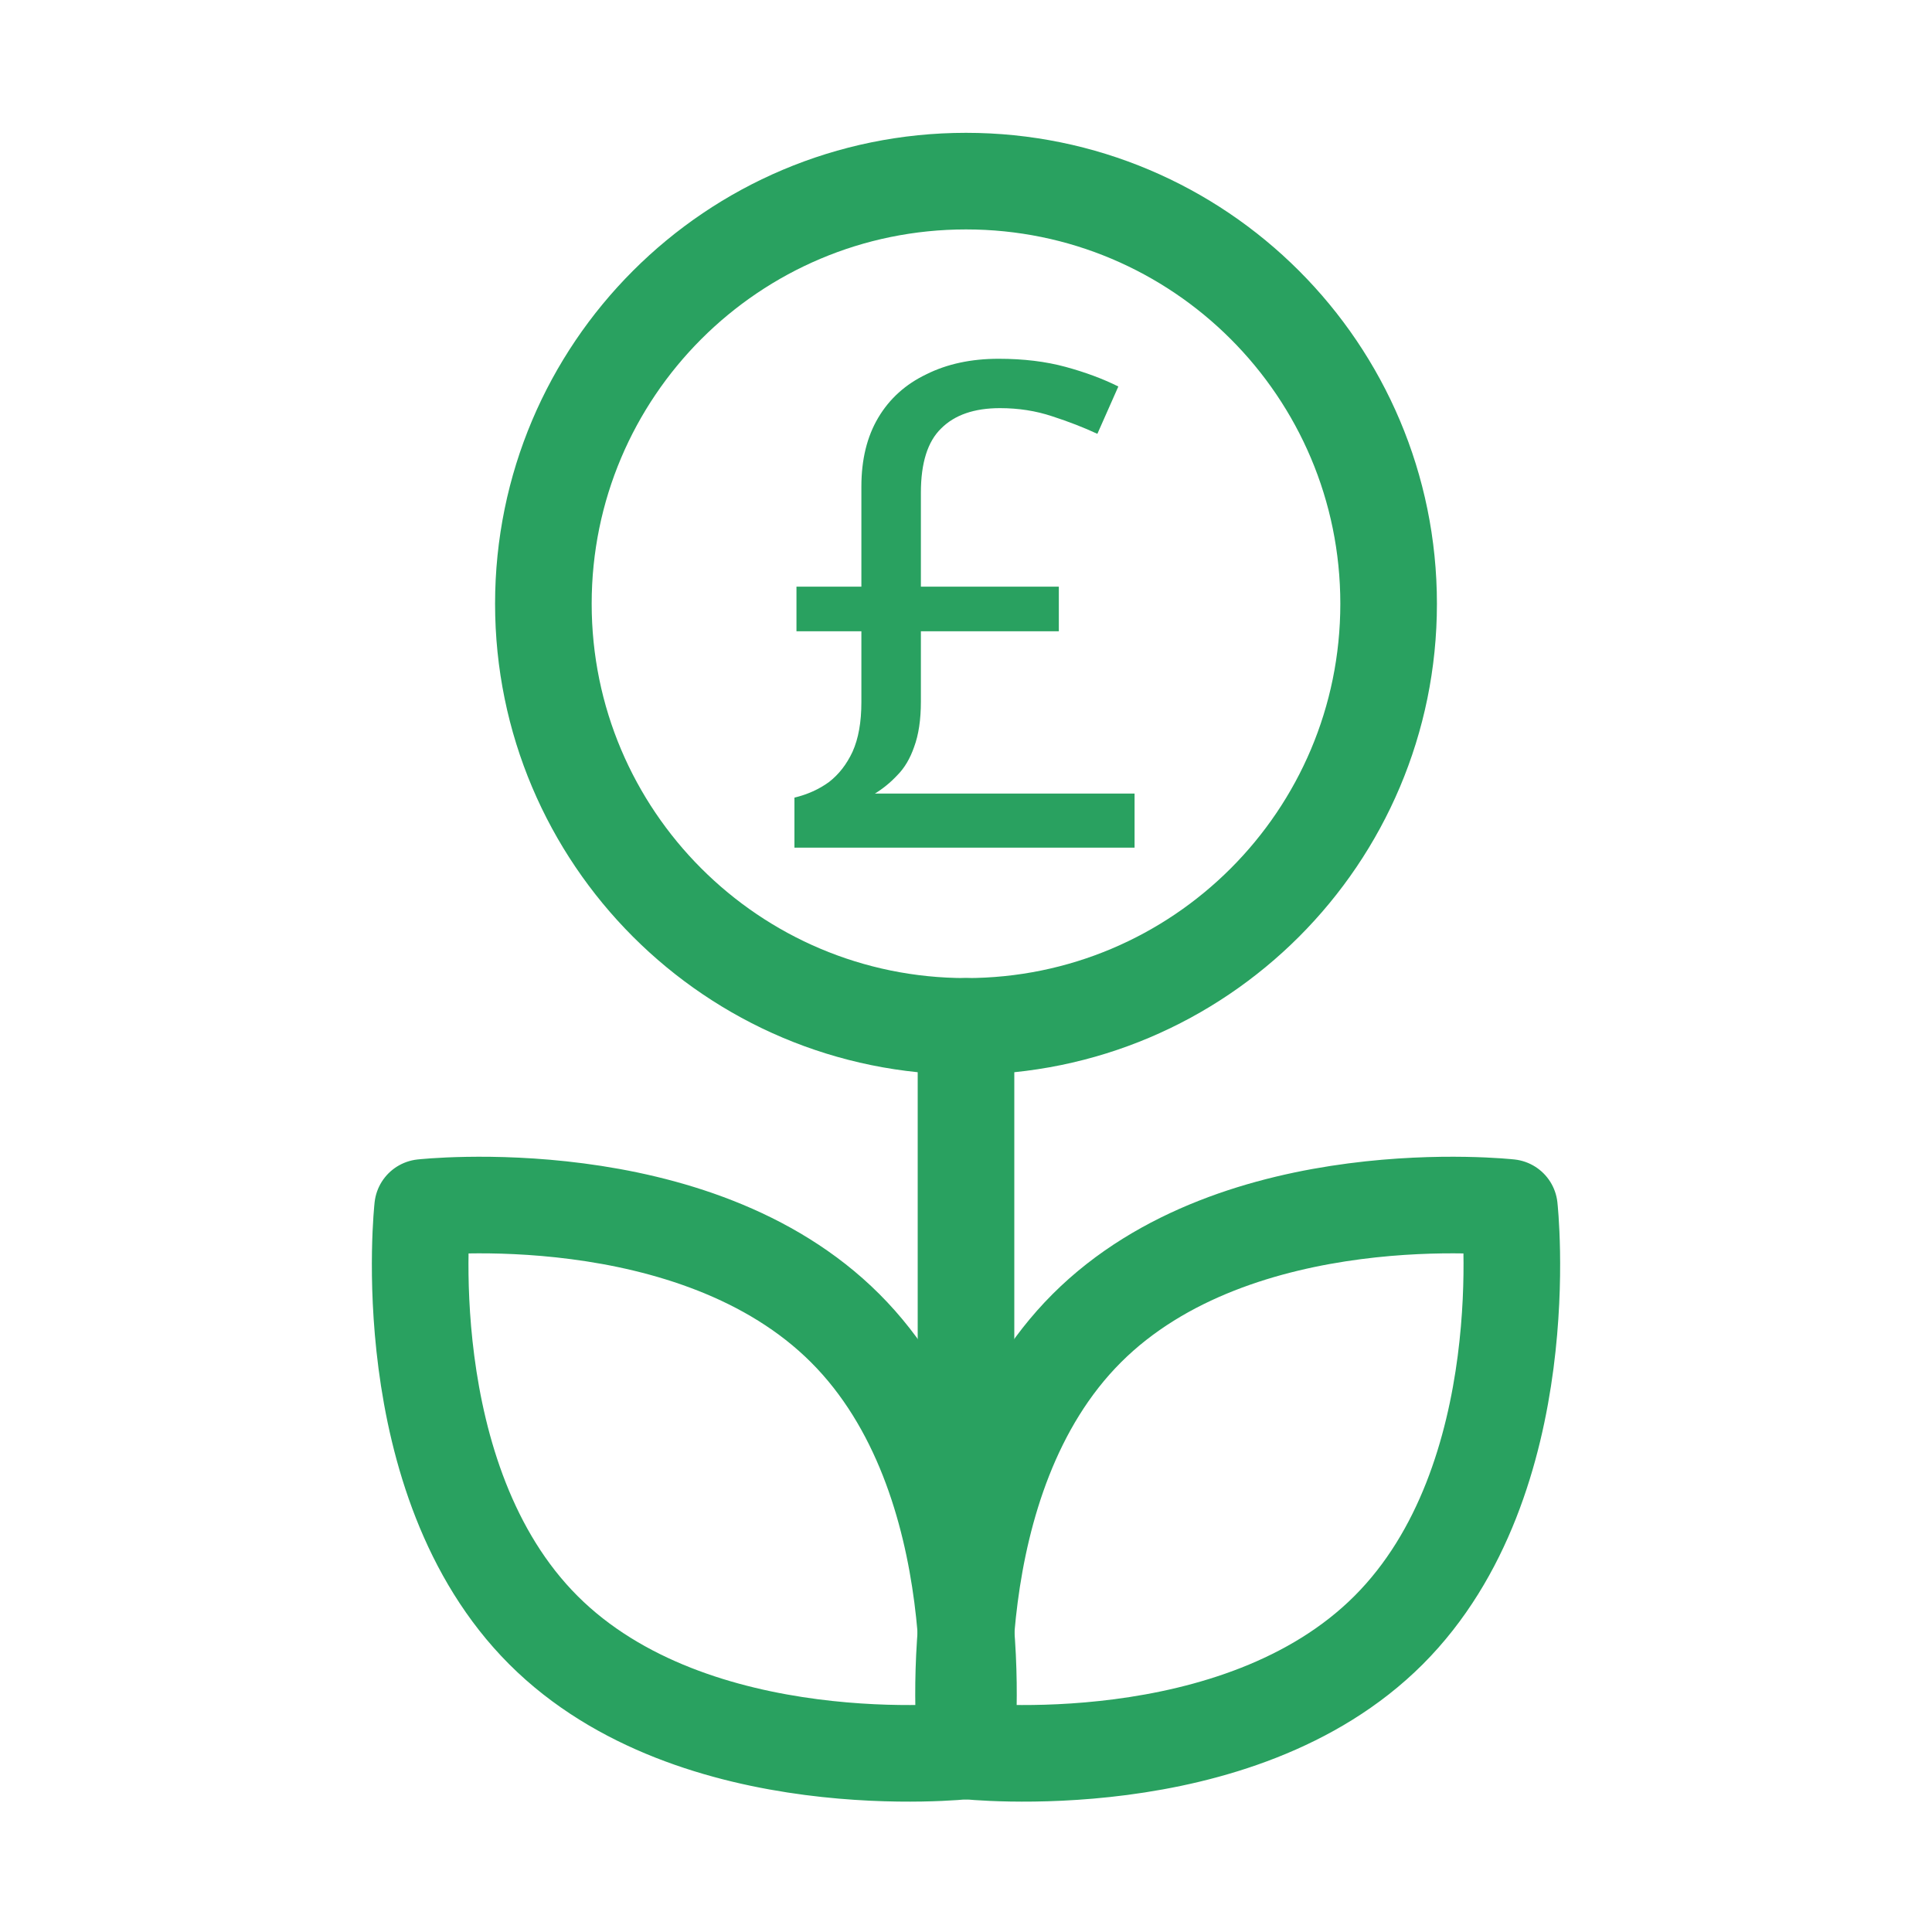
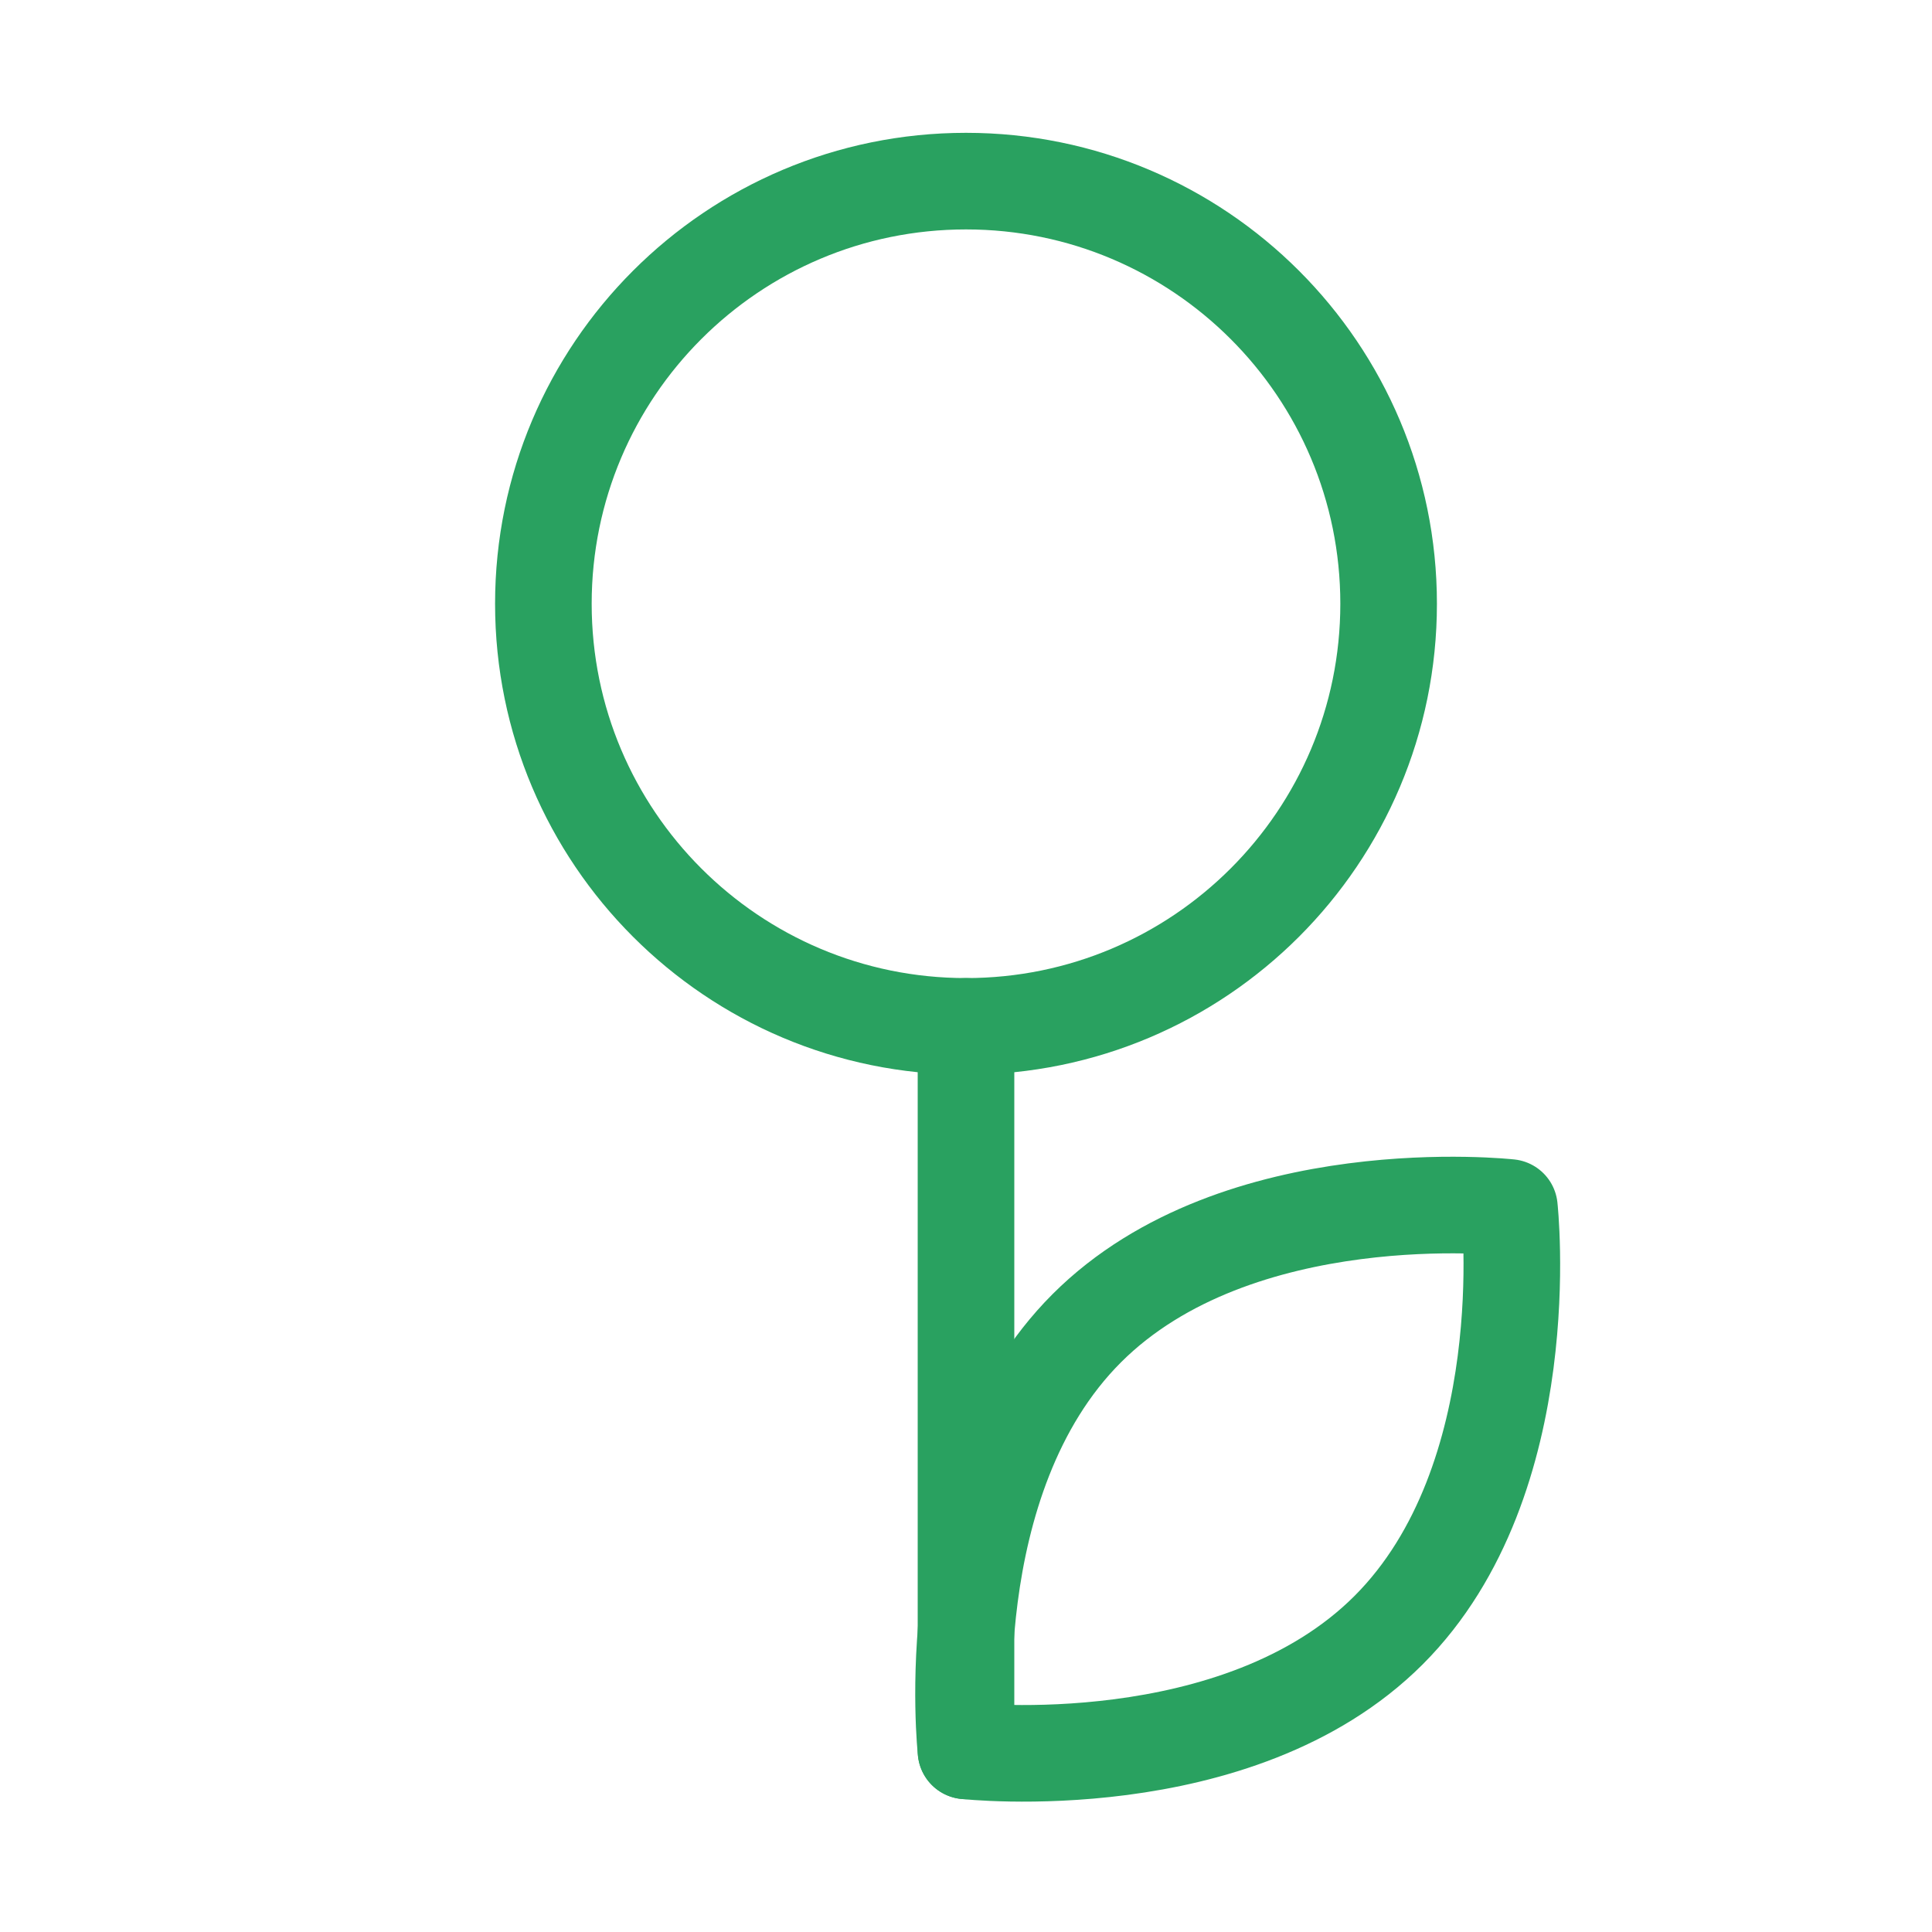
<svg xmlns="http://www.w3.org/2000/svg" width="800" height="800" viewBox="0 0 800 800" fill="none">
  <path d="M400 425C496.65 425 575 346.65 575 250C575 153.35 496.65 75 400 75C303.35 75 225 153.35 225 250C225 346.65 303.35 425 400 425Z" stroke="#29A160" stroke-width="40" stroke-miterlimit="10" stroke-linecap="round" stroke-linejoin="round" />
  <path d="M400 725V425" stroke="#29A160" stroke-width="40" stroke-miterlimit="10" stroke-linecap="round" stroke-linejoin="round" />
-   <path d="M350 550C412.5 612.5 400 725 400 725C400 725 287.5 737.5 225 675C162.5 612.5 175 500 175 500C175 500 287.5 487.5 350 550Z" stroke="#29A160" stroke-width="40" stroke-miterlimit="10" stroke-linecap="round" stroke-linejoin="round" />
  <path d="M450 550C387.5 612.5 400 725 400 725C400 725 512.5 737.5 575 675C637.5 612.5 625 500 625 500C625 500 512.5 487.5 450 550Z" stroke="#29A160" stroke-width="40" stroke-miterlimit="10" stroke-linecap="round" stroke-linejoin="round" />
-   <path d="M413.52 148.56C423.787 148.56 433.027 149.68 441.24 151.92C449.453 154.16 456.733 156.867 463.08 160.04L454.4 179.64C448.8 177.027 442.547 174.6 435.64 172.36C428.92 170.12 421.733 169 414.08 169C403.44 169 395.32 171.8 389.72 177.4C384.12 182.813 381.32 191.68 381.32 204V242.92H438.44V261.4H381.32V290.52C381.32 297.987 380.387 304.24 378.52 309.28C376.84 314.133 374.507 318.053 371.52 321.04C368.72 324.027 365.64 326.547 362.28 328.6H469.8V351H328.96V330.28C334.373 328.973 339.133 326.827 343.24 323.84C347.347 320.667 350.613 316.467 353.04 311.24C355.467 305.827 356.68 299.013 356.68 290.8V261.4H329.8V242.92H356.68V201.48C356.68 190.28 359.013 180.76 363.68 172.92C368.347 165.08 374.973 159.107 383.56 155C392.147 150.707 402.133 148.56 413.52 148.56Z" fill="#29A160" />
</svg>